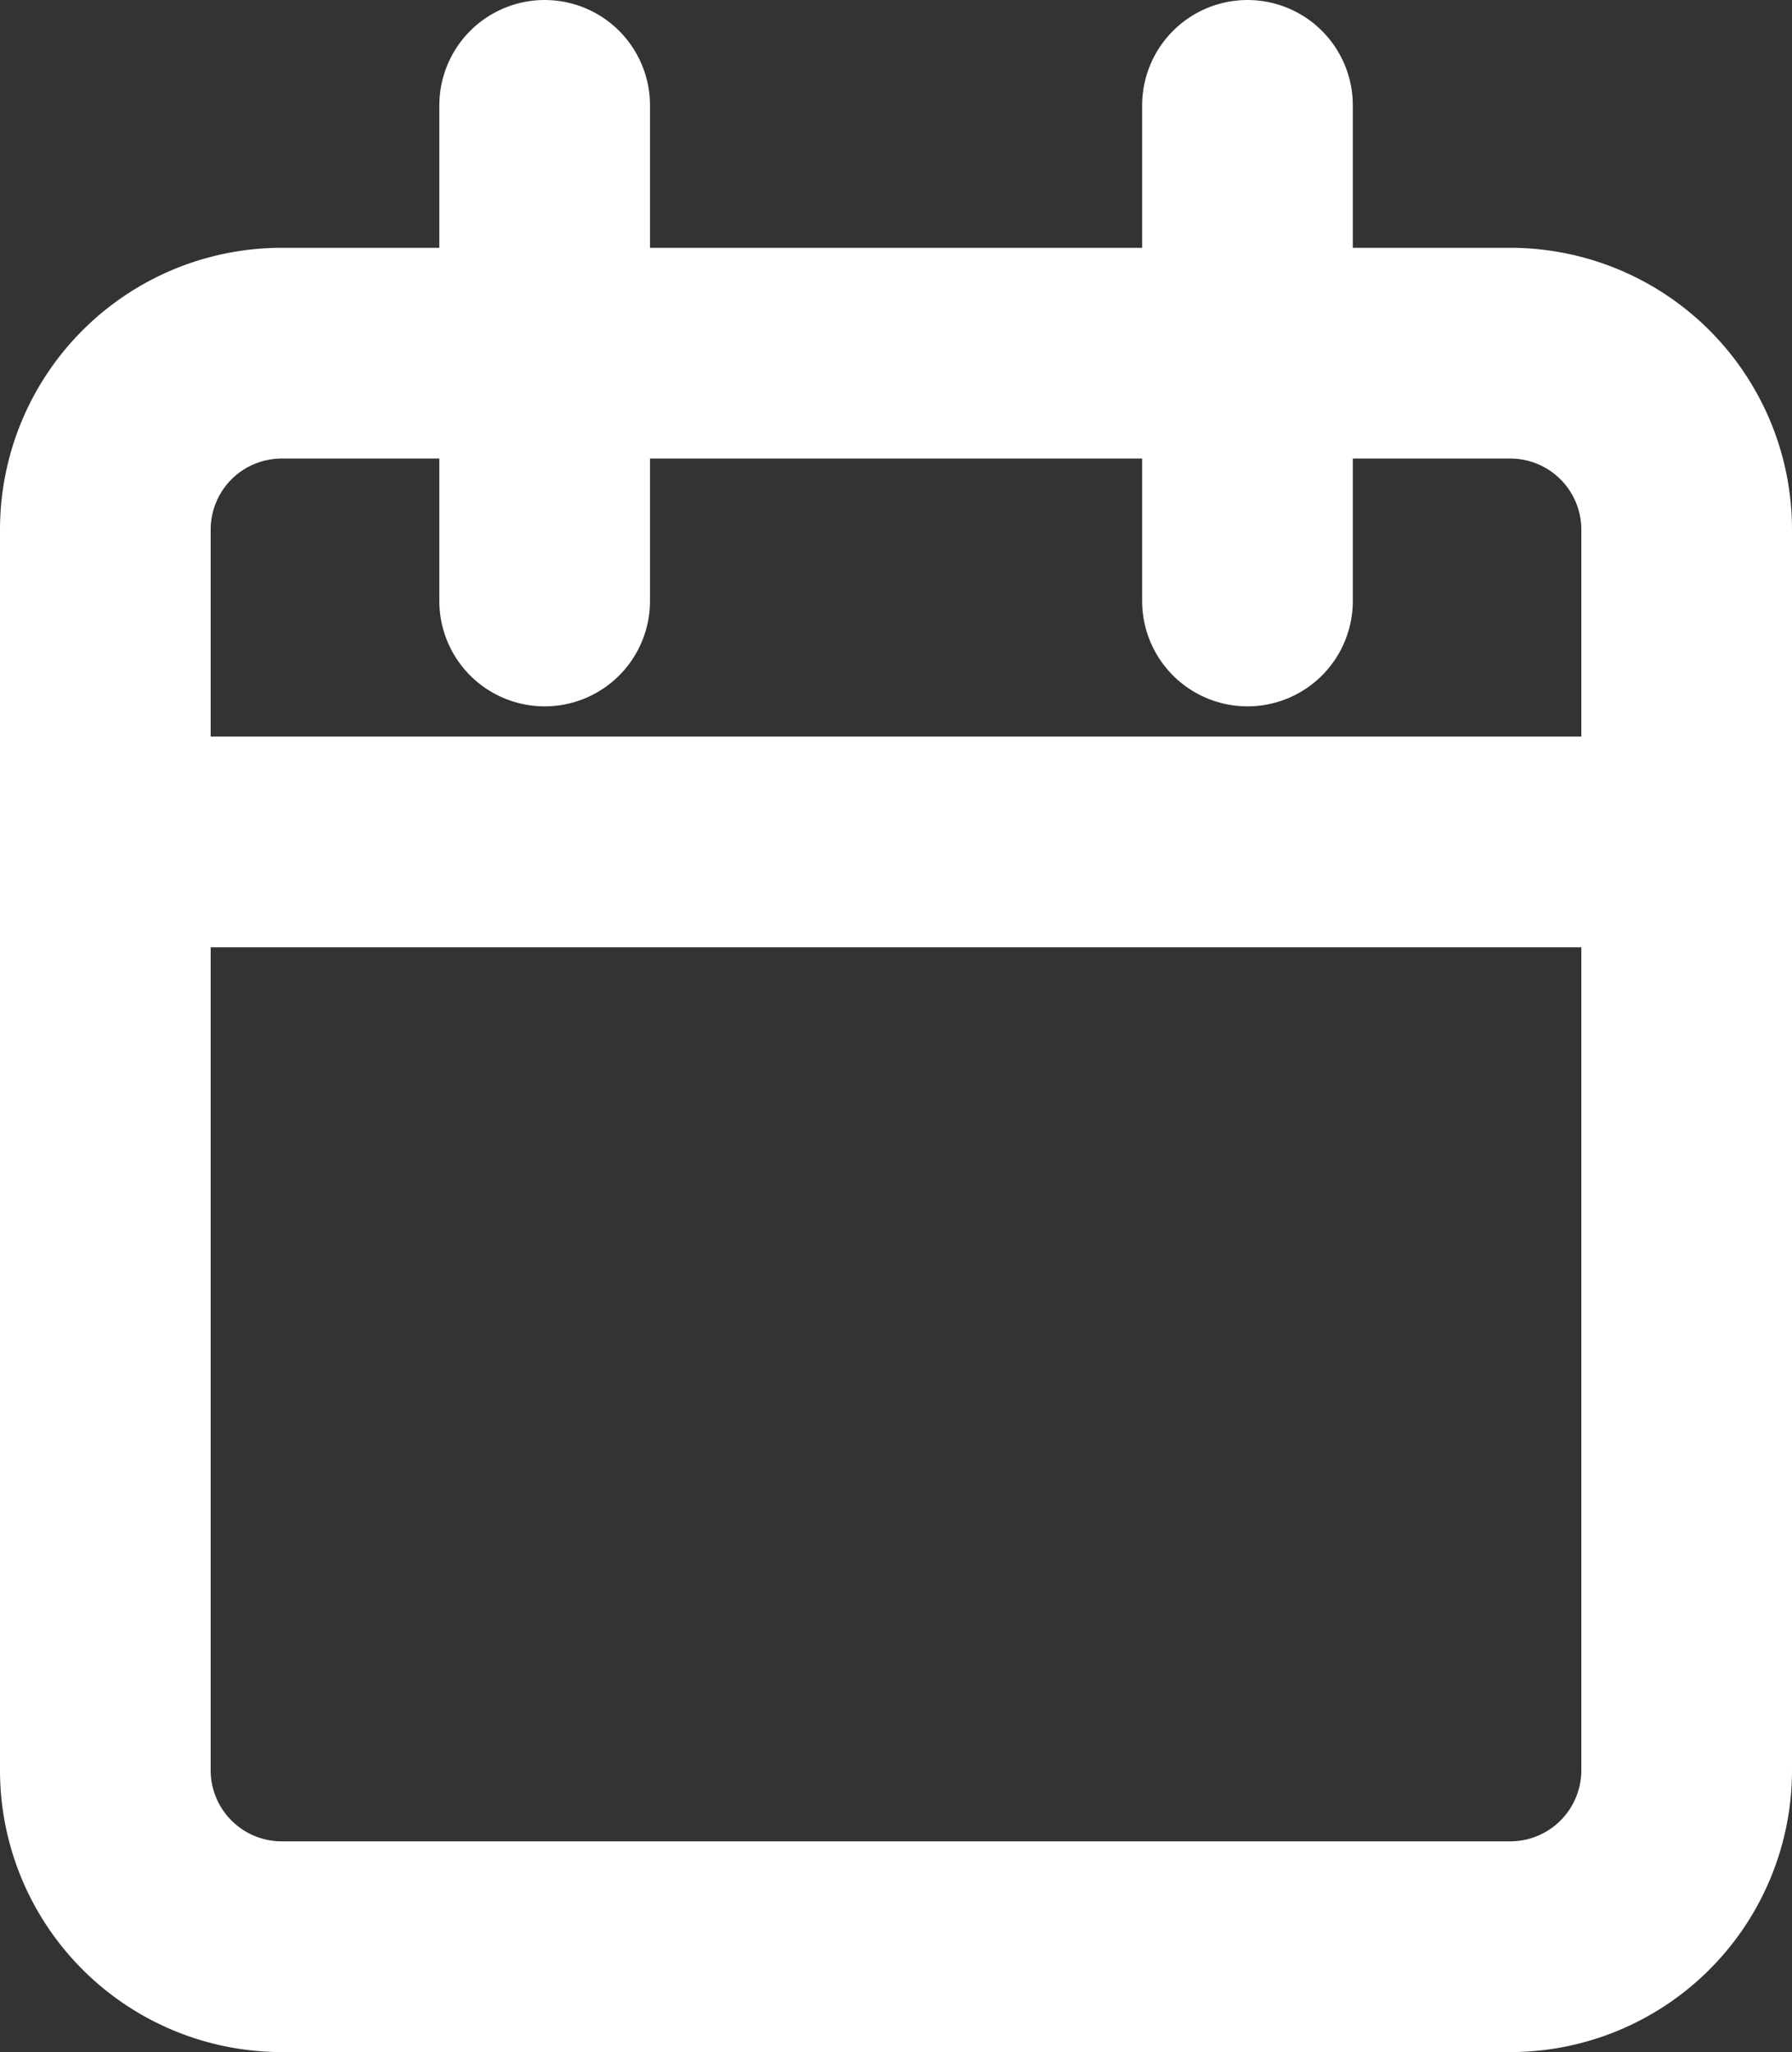
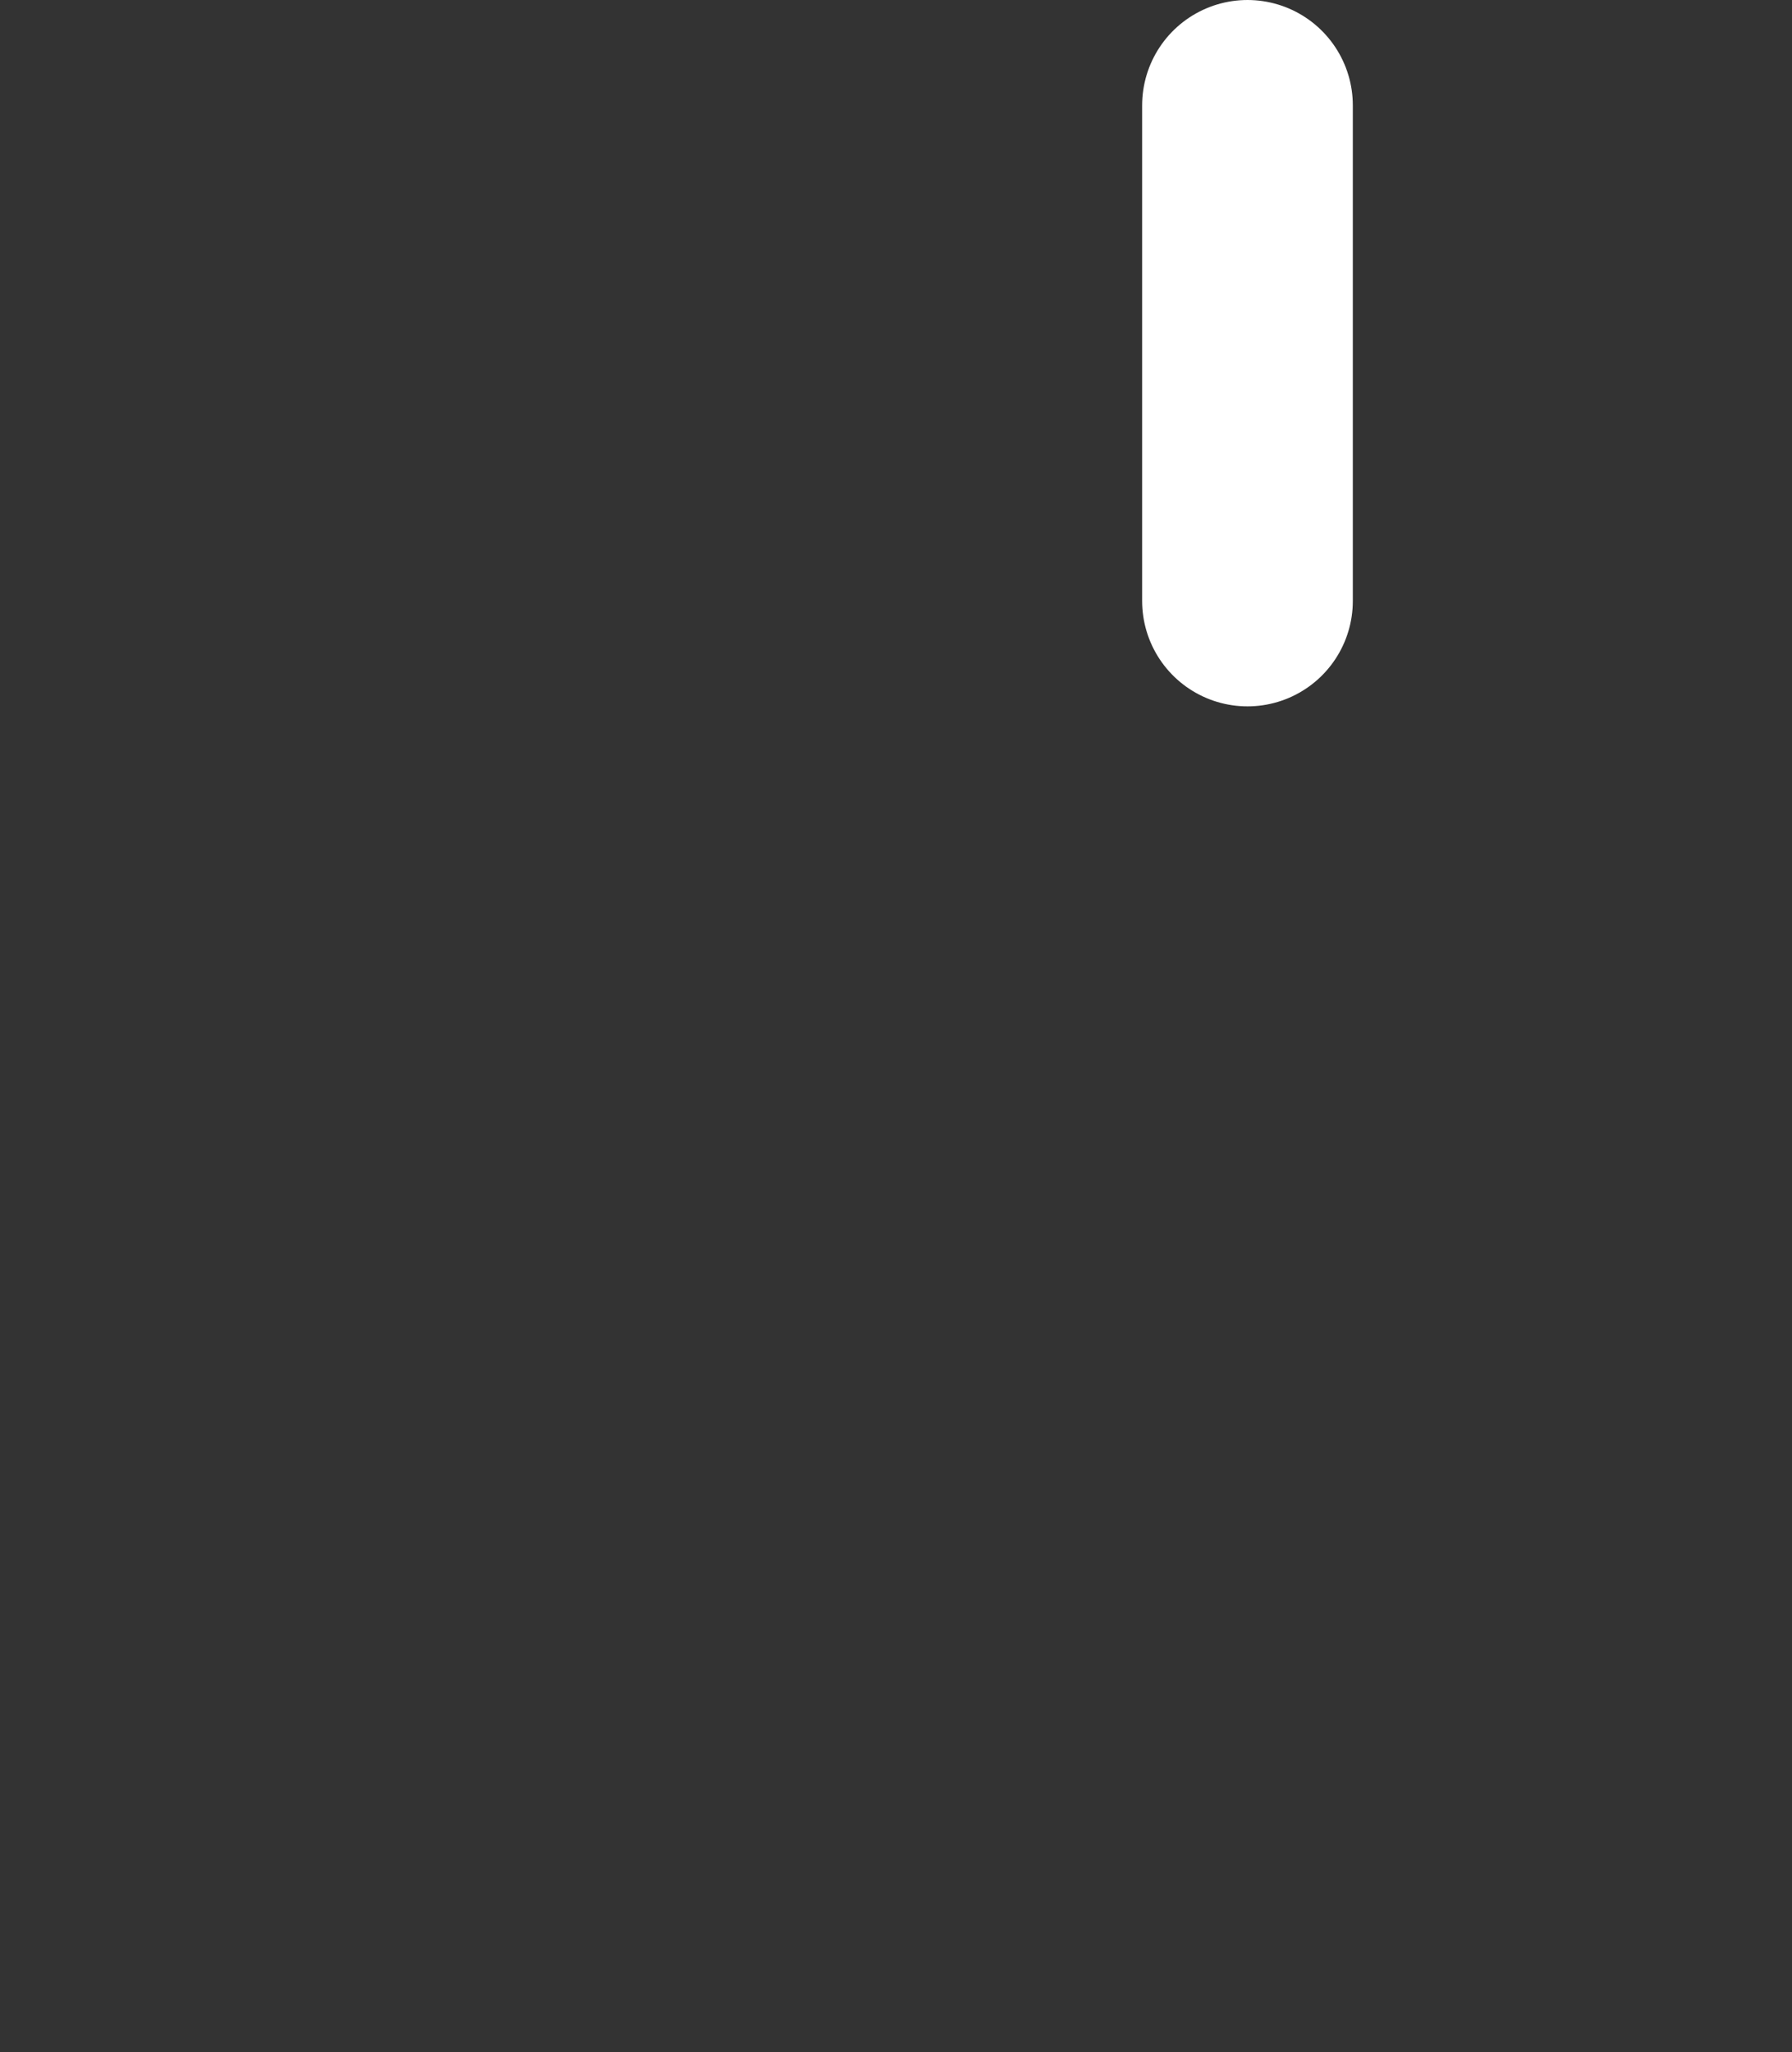
<svg xmlns="http://www.w3.org/2000/svg" width="12.759" height="14.608" viewBox="0 0 12.759 14.608">
  <rect x="0" y="0" width="12.759" height="14.608" fill="#333333" stroke="none" />
  <g id="Icon_feather-calendar" data-name="Icon feather-calendar" transform="translate(-3.75 -2.25)">
-     <path id="Path_56" data-name="Path 56" d="M5.751,6h8.757a1.256,1.256,0,0,1,1.251,1.26v8.823a1.256,1.256,0,0,1-1.251,1.26H5.751A1.256,1.256,0,0,1,4.5,16.083V7.26A1.256,1.256,0,0,1,5.751,6Z" transform="translate(0 -1.236)" fill="none" stroke="#ffffff" stroke-linecap="round" stroke-linejoin="round" stroke-width="1.5" />
    <path id="Path_57" data-name="Path 57" d="M24,3V6.528" transform="translate(-11.368)" fill="none" stroke="#ffffff" stroke-linecap="round" stroke-linejoin="round" stroke-width="1.5" />
-     <path id="Path_58" data-name="Path 58" d="M12,3V6.528" transform="translate(-4.372)" fill="none" stroke="#ffffff" stroke-linecap="round" stroke-linejoin="round" stroke-width="1.5" />
-     <path id="Path_59" data-name="Path 59" d="M4.5,15H15.759" transform="translate(0 -6.757)" fill="none" stroke="#ffffff" stroke-linecap="round" stroke-linejoin="round" stroke-width="1.5" />
  </g>
</svg>